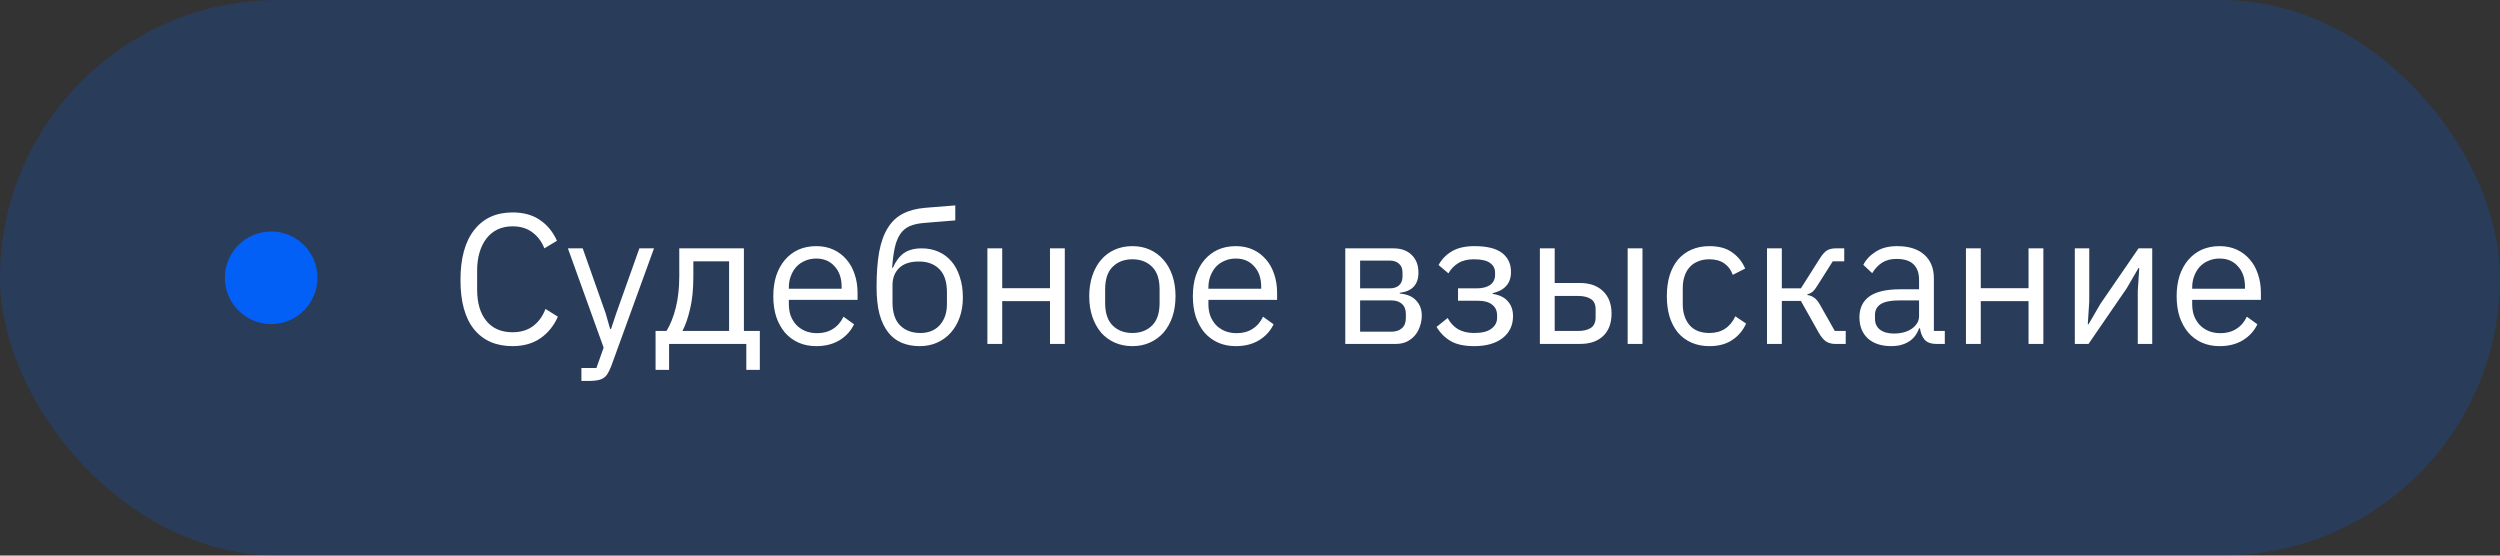
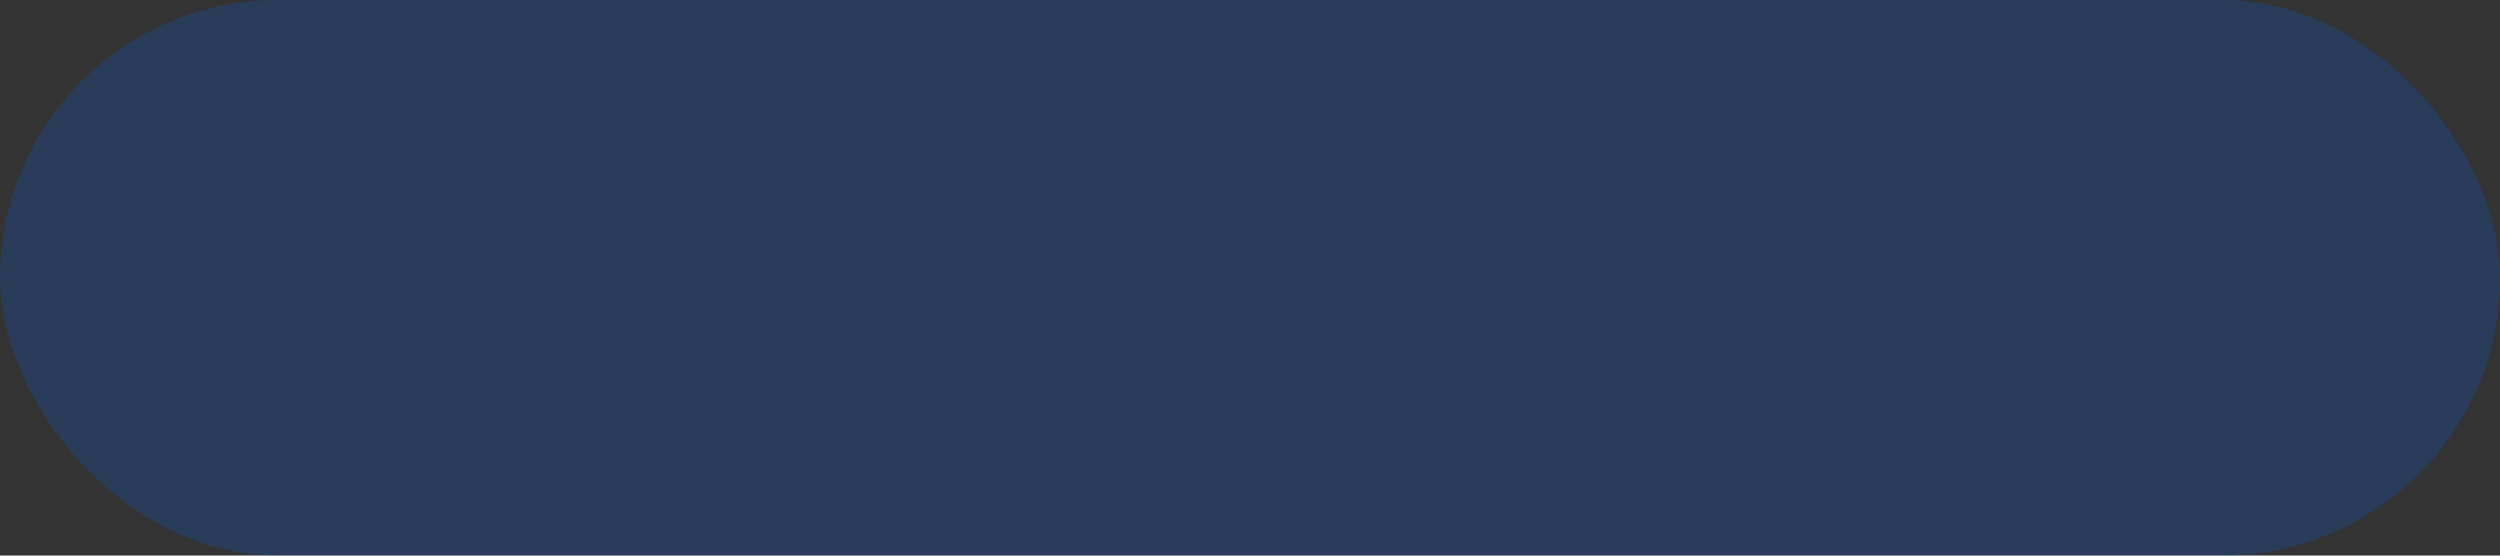
<svg xmlns="http://www.w3.org/2000/svg" width="189" height="42" viewBox="0 0 189 42" fill="none">
  <rect x="0" y="0" width="189" height="42" fill="#333333" stroke="none" />
  <rect width="189" height="42" rx="21" fill="#0260F7" fill-opacity="0.2" />
-   <circle cx="20.5" cy="21" r="3.5" fill="#0260F7" />
-   <path d="M38.746 26.168C37.505 26.168 36.539 25.748 35.848 24.908C35.157 24.059 34.812 22.813 34.812 21.17C34.812 19.527 35.157 18.267 35.848 17.39C36.539 16.503 37.505 16.06 38.746 16.06C39.567 16.06 40.253 16.247 40.804 16.62C41.364 16.993 41.798 17.521 42.106 18.202L41.154 18.776C40.958 18.272 40.659 17.871 40.258 17.572C39.857 17.264 39.353 17.11 38.746 17.11C38.326 17.11 37.948 17.189 37.612 17.348C37.285 17.507 37.005 17.735 36.772 18.034C36.548 18.323 36.375 18.673 36.254 19.084C36.133 19.485 36.072 19.938 36.072 20.442V21.898C36.072 22.906 36.305 23.695 36.772 24.264C37.239 24.833 37.897 25.118 38.746 25.118C39.371 25.118 39.894 24.959 40.314 24.642C40.734 24.315 41.042 23.886 41.238 23.354L42.176 23.942C41.868 24.633 41.425 25.179 40.846 25.58C40.267 25.972 39.567 26.168 38.746 26.168ZM48.337 18.776H49.443L46.209 27.68C46.125 27.895 46.041 28.072 45.957 28.212C45.873 28.361 45.771 28.478 45.649 28.562C45.528 28.646 45.374 28.707 45.187 28.744C45.01 28.781 44.791 28.8 44.529 28.8H43.955V27.82H45.089L45.635 26.28L42.933 18.776H44.053L45.789 23.69L46.125 24.866H46.195L46.587 23.69L48.337 18.776ZM49.561 25.02H50.387C50.677 24.553 50.91 23.97 51.087 23.27C51.265 22.57 51.353 21.767 51.353 20.862V18.776H56.239V25.02H57.443V27.96H56.421V26H50.583V27.96H49.561V25.02ZM55.119 25.02V19.756H52.417V20.918C52.417 21.879 52.333 22.701 52.165 23.382C52.007 24.054 51.815 24.6 51.591 25.02H55.119ZM61.709 26.168C61.214 26.168 60.766 26.079 60.365 25.902C59.973 25.725 59.632 25.473 59.343 25.146C59.063 24.81 58.843 24.413 58.685 23.956C58.535 23.489 58.461 22.967 58.461 22.388C58.461 21.819 58.535 21.301 58.685 20.834C58.843 20.367 59.063 19.971 59.343 19.644C59.632 19.308 59.973 19.051 60.365 18.874C60.766 18.697 61.214 18.608 61.709 18.608C62.194 18.608 62.628 18.697 63.011 18.874C63.393 19.051 63.72 19.299 63.991 19.616C64.261 19.924 64.467 20.293 64.607 20.722C64.756 21.151 64.831 21.623 64.831 22.136V22.668H59.637V23.004C59.637 23.312 59.683 23.601 59.777 23.872C59.879 24.133 60.019 24.362 60.197 24.558C60.383 24.754 60.607 24.908 60.869 25.02C61.139 25.132 61.443 25.188 61.779 25.188C62.236 25.188 62.633 25.081 62.969 24.866C63.314 24.651 63.58 24.343 63.767 23.942L64.565 24.516C64.331 25.011 63.967 25.412 63.473 25.72C62.978 26.019 62.39 26.168 61.709 26.168ZM61.709 19.546C61.401 19.546 61.121 19.602 60.869 19.714C60.617 19.817 60.397 19.966 60.211 20.162C60.033 20.358 59.893 20.591 59.791 20.862C59.688 21.123 59.637 21.413 59.637 21.73V21.828H63.627V21.674C63.627 21.03 63.449 20.517 63.095 20.134C62.749 19.742 62.287 19.546 61.709 19.546ZM69.531 26.168C69.027 26.168 68.574 26.084 68.173 25.916C67.771 25.748 67.431 25.487 67.151 25.132C66.871 24.777 66.651 24.32 66.493 23.76C66.343 23.191 66.269 22.505 66.269 21.702C66.269 20.666 66.334 19.779 66.465 19.042C66.605 18.305 66.824 17.698 67.123 17.222C67.421 16.746 67.799 16.391 68.257 16.158C68.723 15.915 69.288 15.766 69.951 15.71L72.219 15.528V16.662L69.811 16.858C69.4 16.895 69.055 16.975 68.775 17.096C68.495 17.217 68.261 17.409 68.075 17.67C67.897 17.922 67.757 18.258 67.655 18.678C67.561 19.098 67.491 19.621 67.445 20.246H67.501C67.715 19.751 67.991 19.383 68.327 19.14C68.672 18.897 69.125 18.776 69.685 18.776C70.142 18.776 70.562 18.86 70.945 19.028C71.327 19.196 71.654 19.439 71.925 19.756C72.195 20.064 72.405 20.451 72.555 20.918C72.713 21.375 72.793 21.898 72.793 22.486C72.793 23.037 72.713 23.536 72.555 23.984C72.396 24.432 72.172 24.819 71.883 25.146C71.593 25.473 71.248 25.725 70.847 25.902C70.455 26.079 70.016 26.168 69.531 26.168ZM69.587 25.174C69.876 25.174 70.142 25.127 70.385 25.034C70.627 24.941 70.837 24.801 71.015 24.614C71.192 24.427 71.332 24.199 71.435 23.928C71.537 23.657 71.589 23.34 71.589 22.976V22.094C71.589 21.31 71.397 20.727 71.015 20.344C70.632 19.961 70.119 19.77 69.475 19.77C68.803 19.77 68.299 19.938 67.963 20.274C67.636 20.601 67.473 21.03 67.473 21.562V22.85C67.473 23.634 67.664 24.217 68.047 24.6C68.429 24.983 68.943 25.174 69.587 25.174ZM74.647 18.776H75.767V21.786H79.379V18.776H80.499V26H79.379V22.766H75.767V26H74.647V18.776ZM85.608 26.168C85.122 26.168 84.679 26.079 84.278 25.902C83.876 25.725 83.531 25.473 83.242 25.146C82.962 24.81 82.742 24.413 82.584 23.956C82.425 23.489 82.346 22.967 82.346 22.388C82.346 21.819 82.425 21.301 82.584 20.834C82.742 20.367 82.962 19.971 83.242 19.644C83.531 19.308 83.876 19.051 84.278 18.874C84.679 18.697 85.122 18.608 85.608 18.608C86.093 18.608 86.531 18.697 86.924 18.874C87.325 19.051 87.67 19.308 87.96 19.644C88.249 19.971 88.473 20.367 88.632 20.834C88.79 21.301 88.87 21.819 88.87 22.388C88.87 22.967 88.79 23.489 88.632 23.956C88.473 24.413 88.249 24.81 87.96 25.146C87.67 25.473 87.325 25.725 86.924 25.902C86.531 26.079 86.093 26.168 85.608 26.168ZM85.608 25.174C86.214 25.174 86.709 24.987 87.091 24.614C87.474 24.241 87.665 23.671 87.665 22.906V21.87C87.665 21.105 87.474 20.535 87.091 20.162C86.709 19.789 86.214 19.602 85.608 19.602C85.001 19.602 84.506 19.789 84.124 20.162C83.741 20.535 83.549 21.105 83.549 21.87V22.906C83.549 23.671 83.741 24.241 84.124 24.614C84.506 24.987 85.001 25.174 85.608 25.174ZM93.427 26.168C92.933 26.168 92.485 26.079 92.084 25.902C91.692 25.725 91.351 25.473 91.061 25.146C90.781 24.81 90.562 24.413 90.403 23.956C90.254 23.489 90.18 22.967 90.18 22.388C90.18 21.819 90.254 21.301 90.403 20.834C90.562 20.367 90.781 19.971 91.061 19.644C91.351 19.308 91.692 19.051 92.084 18.874C92.485 18.697 92.933 18.608 93.427 18.608C93.913 18.608 94.347 18.697 94.73 18.874C95.112 19.051 95.439 19.299 95.71 19.616C95.98 19.924 96.186 20.293 96.326 20.722C96.475 21.151 96.549 21.623 96.549 22.136V22.668H91.356V23.004C91.356 23.312 91.402 23.601 91.496 23.872C91.598 24.133 91.738 24.362 91.915 24.558C92.102 24.754 92.326 24.908 92.588 25.02C92.858 25.132 93.162 25.188 93.498 25.188C93.955 25.188 94.352 25.081 94.688 24.866C95.033 24.651 95.299 24.343 95.486 23.942L96.284 24.516C96.05 25.011 95.686 25.412 95.192 25.72C94.697 26.019 94.109 26.168 93.427 26.168ZM93.427 19.546C93.12 19.546 92.84 19.602 92.588 19.714C92.335 19.817 92.116 19.966 91.93 20.162C91.752 20.358 91.612 20.591 91.51 20.862C91.407 21.123 91.356 21.413 91.356 21.73V21.828H95.346V21.674C95.346 21.03 95.168 20.517 94.814 20.134C94.468 19.742 94.006 19.546 93.427 19.546ZM101.704 18.776H105.344C105.932 18.776 106.394 18.944 106.73 19.28C107.066 19.607 107.234 20.05 107.234 20.61C107.234 21.515 106.762 22.024 105.82 22.136V22.192C106.38 22.239 106.795 22.416 107.066 22.724C107.346 23.023 107.486 23.396 107.486 23.844C107.486 24.133 107.439 24.409 107.346 24.67C107.262 24.931 107.136 25.16 106.968 25.356C106.8 25.552 106.594 25.711 106.352 25.832C106.109 25.944 105.834 26 105.526 26H101.704V18.776ZM105.19 25.076C105.526 25.076 105.792 24.987 105.988 24.81C106.184 24.633 106.282 24.381 106.282 24.054V23.732C106.282 23.405 106.184 23.153 105.988 22.976C105.792 22.799 105.526 22.71 105.19 22.71H102.824V25.076H105.19ZM105.05 21.8C105.358 21.8 105.596 21.725 105.764 21.576C105.941 21.417 106.03 21.193 106.03 20.904V20.596C106.03 20.307 105.941 20.087 105.764 19.938C105.596 19.779 105.358 19.7 105.05 19.7H102.824V21.8H105.05ZM111.445 26.168C110.708 26.168 110.12 26.042 109.681 25.79C109.242 25.538 108.883 25.179 108.603 24.712L109.443 24.04C109.63 24.395 109.886 24.675 110.213 24.88C110.549 25.076 110.96 25.174 111.445 25.174C112.033 25.174 112.467 25.067 112.747 24.852C113.036 24.637 113.181 24.362 113.181 24.026V23.858C113.181 23.494 113.055 23.219 112.803 23.032C112.56 22.836 112.215 22.738 111.767 22.738H110.227V21.8H111.627C112.075 21.8 112.42 21.711 112.663 21.534C112.906 21.357 113.027 21.105 113.027 20.778V20.61C113.027 20.302 112.901 20.059 112.649 19.882C112.406 19.695 111.996 19.602 111.417 19.602C110.941 19.602 110.549 19.7 110.241 19.896C109.933 20.083 109.686 20.339 109.499 20.666L108.757 20.036C108.981 19.616 109.308 19.275 109.737 19.014C110.176 18.743 110.754 18.608 111.473 18.608C112.416 18.608 113.111 18.781 113.559 19.126C114.007 19.471 114.231 19.947 114.231 20.554C114.231 21.002 114.11 21.357 113.867 21.618C113.634 21.879 113.293 22.061 112.845 22.164V22.22C113.358 22.295 113.741 22.481 113.993 22.78C114.254 23.069 114.385 23.443 114.385 23.9C114.385 24.6 114.119 25.155 113.587 25.566C113.064 25.967 112.35 26.168 111.445 26.168ZM116.415 18.776H117.535V21.394H119.453C120.181 21.394 120.759 21.599 121.189 22.01C121.618 22.421 121.833 22.985 121.833 23.704C121.833 24.432 121.623 24.997 121.203 25.398C120.783 25.799 120.204 26 119.467 26H116.415V18.776ZM119.299 25.02C119.719 25.02 120.045 24.941 120.279 24.782C120.512 24.623 120.629 24.357 120.629 23.984V23.396C120.629 23.023 120.512 22.761 120.279 22.612C120.045 22.453 119.719 22.374 119.299 22.374H117.535V25.02H119.299ZM123.051 18.776H124.171V26H123.051V18.776ZM129.233 26.168C128.729 26.168 128.277 26.079 127.875 25.902C127.474 25.725 127.133 25.473 126.853 25.146C126.583 24.819 126.373 24.423 126.223 23.956C126.083 23.489 126.013 22.967 126.013 22.388C126.013 21.809 126.083 21.287 126.223 20.82C126.373 20.353 126.583 19.957 126.853 19.63C127.133 19.303 127.474 19.051 127.875 18.874C128.277 18.697 128.729 18.608 129.233 18.608C129.952 18.608 130.526 18.767 130.955 19.084C131.394 19.392 131.721 19.798 131.935 20.302L130.997 20.778C130.867 20.405 130.652 20.115 130.353 19.91C130.055 19.705 129.681 19.602 129.233 19.602C128.897 19.602 128.603 19.658 128.351 19.77C128.099 19.873 127.889 20.022 127.721 20.218C127.553 20.405 127.427 20.633 127.343 20.904C127.259 21.165 127.217 21.455 127.217 21.772V23.004C127.217 23.639 127.385 24.161 127.721 24.572C128.067 24.973 128.571 25.174 129.233 25.174C130.139 25.174 130.792 24.754 131.193 23.914L132.005 24.46C131.772 24.983 131.422 25.398 130.955 25.706C130.498 26.014 129.924 26.168 129.233 26.168ZM133.586 18.776H134.706V21.8H136.148L137.548 19.588C137.651 19.42 137.749 19.285 137.842 19.182C137.936 19.07 138.029 18.986 138.122 18.93C138.216 18.874 138.314 18.837 138.416 18.818C138.519 18.79 138.636 18.776 138.766 18.776H139.424V19.756H138.556L137.422 21.548C137.348 21.669 137.282 21.767 137.226 21.842C137.17 21.917 137.114 21.982 137.058 22.038C137.002 22.085 136.942 22.127 136.876 22.164C136.811 22.192 136.732 22.22 136.638 22.248V22.304C136.834 22.332 137.002 22.397 137.142 22.5C137.292 22.593 137.446 22.78 137.604 23.06L138.71 25.02H139.536V26H138.724C138.482 26 138.258 25.939 138.052 25.818C137.856 25.687 137.665 25.454 137.478 25.118L136.148 22.752H134.706V26H133.586V18.776ZM146.397 26C145.977 26 145.674 25.888 145.487 25.664C145.31 25.44 145.198 25.16 145.151 24.824H145.081C144.922 25.272 144.661 25.608 144.297 25.832C143.933 26.056 143.499 26.168 142.995 26.168C142.23 26.168 141.632 25.972 141.203 25.58C140.783 25.188 140.573 24.656 140.573 23.984C140.573 23.303 140.82 22.78 141.315 22.416C141.819 22.052 142.598 21.87 143.653 21.87H145.081V21.156C145.081 20.643 144.941 20.251 144.661 19.98C144.381 19.709 143.952 19.574 143.373 19.574C142.934 19.574 142.566 19.672 142.267 19.868C141.978 20.064 141.735 20.325 141.539 20.652L140.867 20.022C141.063 19.63 141.376 19.299 141.805 19.028C142.234 18.748 142.776 18.608 143.429 18.608C144.306 18.608 144.988 18.823 145.473 19.252C145.958 19.681 146.201 20.279 146.201 21.044V25.02H147.027V26H146.397ZM143.177 25.216C143.457 25.216 143.714 25.183 143.947 25.118C144.18 25.053 144.381 24.959 144.549 24.838C144.717 24.717 144.848 24.577 144.941 24.418C145.034 24.259 145.081 24.087 145.081 23.9V22.71H143.597C142.953 22.71 142.482 22.803 142.183 22.99C141.894 23.177 141.749 23.447 141.749 23.802V24.096C141.749 24.451 141.875 24.726 142.127 24.922C142.388 25.118 142.738 25.216 143.177 25.216ZM148.626 18.776H149.746V21.786H153.358V18.776H154.478V26H153.358V22.766H149.746V26H148.626V18.776ZM156.856 18.776H157.948V22.78L157.836 24.516H157.892L158.788 22.976L161.672 18.776H162.708V26H161.616V21.996L161.728 20.26H161.672L160.776 21.8L157.892 26H156.856V18.776ZM167.802 26.168C167.308 26.168 166.86 26.079 166.458 25.902C166.066 25.725 165.726 25.473 165.436 25.146C165.156 24.81 164.937 24.413 164.778 23.956C164.629 23.489 164.554 22.967 164.554 22.388C164.554 21.819 164.629 21.301 164.778 20.834C164.937 20.367 165.156 19.971 165.436 19.644C165.726 19.308 166.066 19.051 166.458 18.874C166.86 18.697 167.308 18.608 167.802 18.608C168.288 18.608 168.722 18.697 169.104 18.874C169.487 19.051 169.814 19.299 170.084 19.616C170.355 19.924 170.56 20.293 170.7 20.722C170.85 21.151 170.924 21.623 170.924 22.136V22.668H165.73V23.004C165.73 23.312 165.777 23.601 165.87 23.872C165.973 24.133 166.113 24.362 166.29 24.558C166.477 24.754 166.701 24.908 166.962 25.02C167.233 25.132 167.536 25.188 167.872 25.188C168.33 25.188 168.726 25.081 169.062 24.866C169.408 24.651 169.674 24.343 169.86 23.942L170.658 24.516C170.425 25.011 170.061 25.412 169.566 25.72C169.072 26.019 168.484 26.168 167.802 26.168ZM167.802 19.546C167.494 19.546 167.214 19.602 166.962 19.714C166.71 19.817 166.491 19.966 166.304 20.162C166.127 20.358 165.987 20.591 165.884 20.862C165.782 21.123 165.73 21.413 165.73 21.73V21.828H169.72V21.674C169.72 21.03 169.543 20.517 169.188 20.134C168.843 19.742 168.381 19.546 167.802 19.546Z" fill="white" />
</svg>